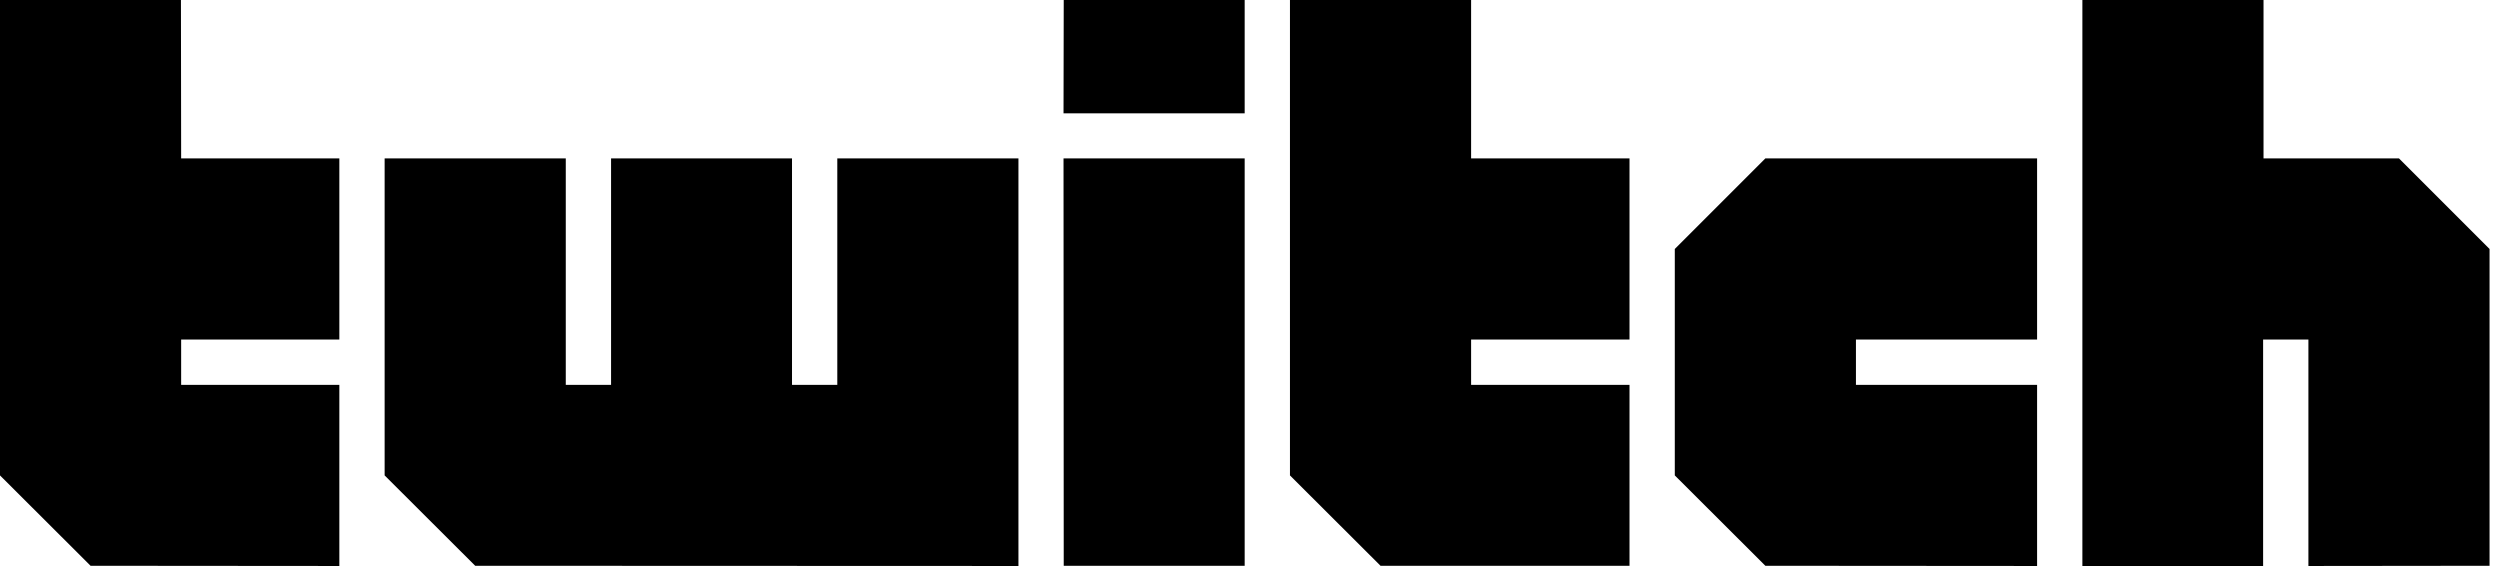
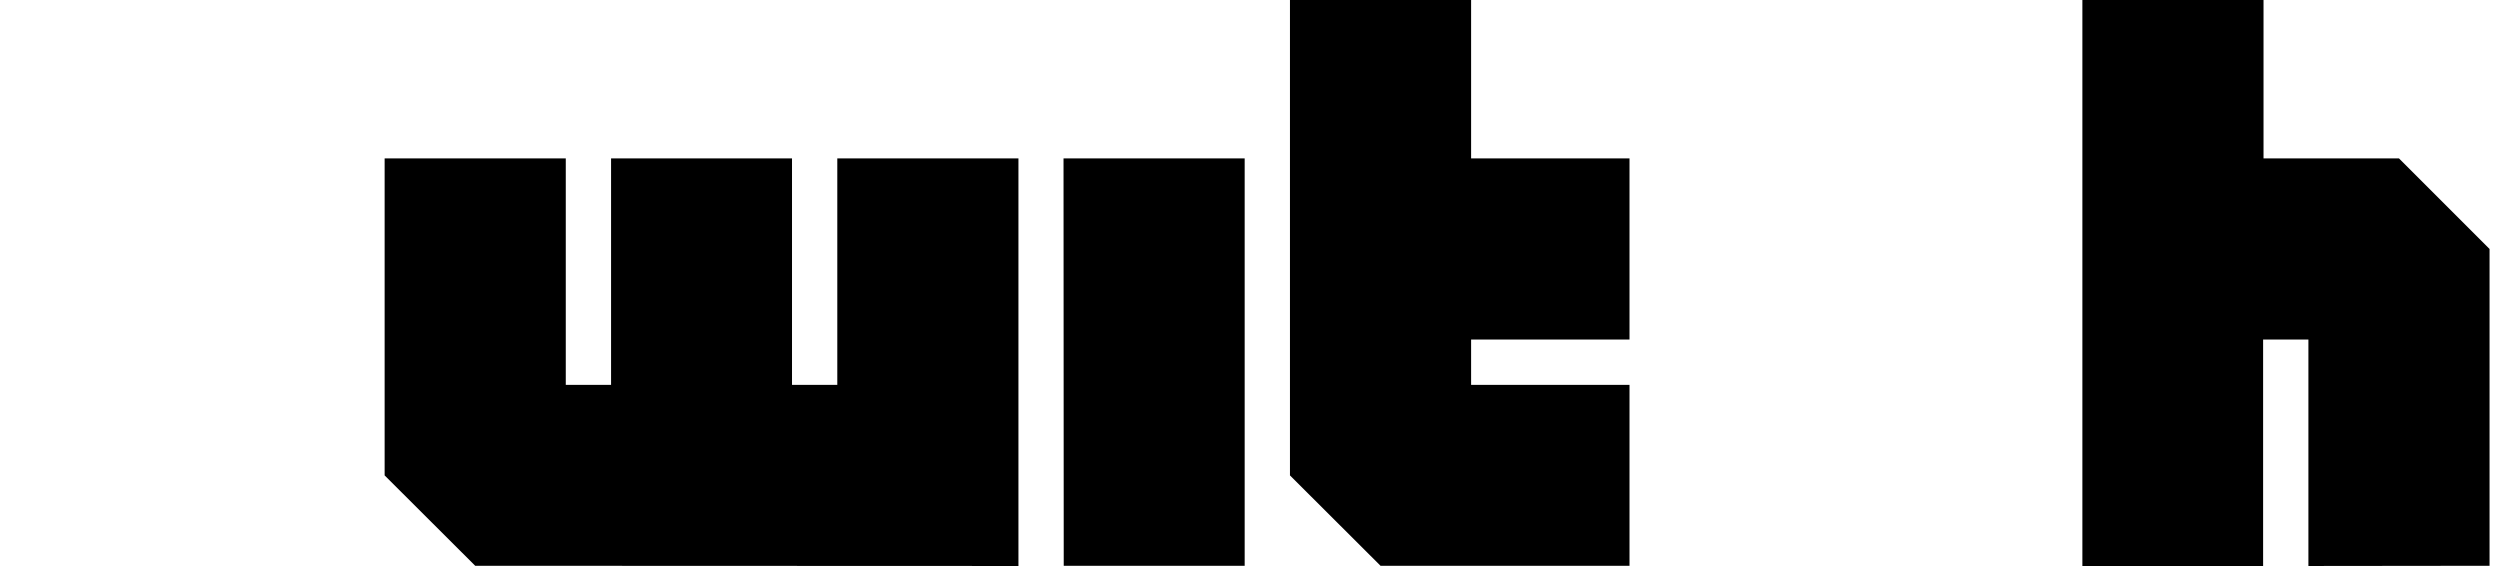
<svg xmlns="http://www.w3.org/2000/svg" fill="none" viewBox="0 0 122 28" height="28" width="122">
-   <path fill="black" d="M8.84 7.73L8.83 0H0V23.2L4.42 27.61L16.56 27.62V18.78H8.84V16.57H16.56V7.73H8.84Z" />
  <path fill="black" d="M40.86 7.73V18.78H38.65V7.73H29.82V18.78H27.61V7.73H18.77V23.2L23.19 27.61L49.7 27.62V7.73H40.86Z" />
  <path fill="black" d="M51.9 7.73H60.74V27.61H51.91L51.9 7.73Z" />
-   <path fill="black" d="M51.91 0H60.74V5.53H51.9L51.91 0Z" />
-   <path fill="black" d="M86.15 7.73L81.73 12.15V23.2L86.15 27.61L99.41 27.62V18.78H90.57V16.57H99.41V7.73H86.15Z" />
  <path fill="black" d="M117.07 7.73H110.46V0H101.62V27.62H110.44V16.57H112.65V27.62L121.49 27.61V12.15L117.07 7.73Z" />
  <path fill="black" d="M71.79 7.73V0H62.95V23.2L67.37 27.61H79.52V18.78H71.79V16.57H79.52V7.73H71.79Z" />
</svg>